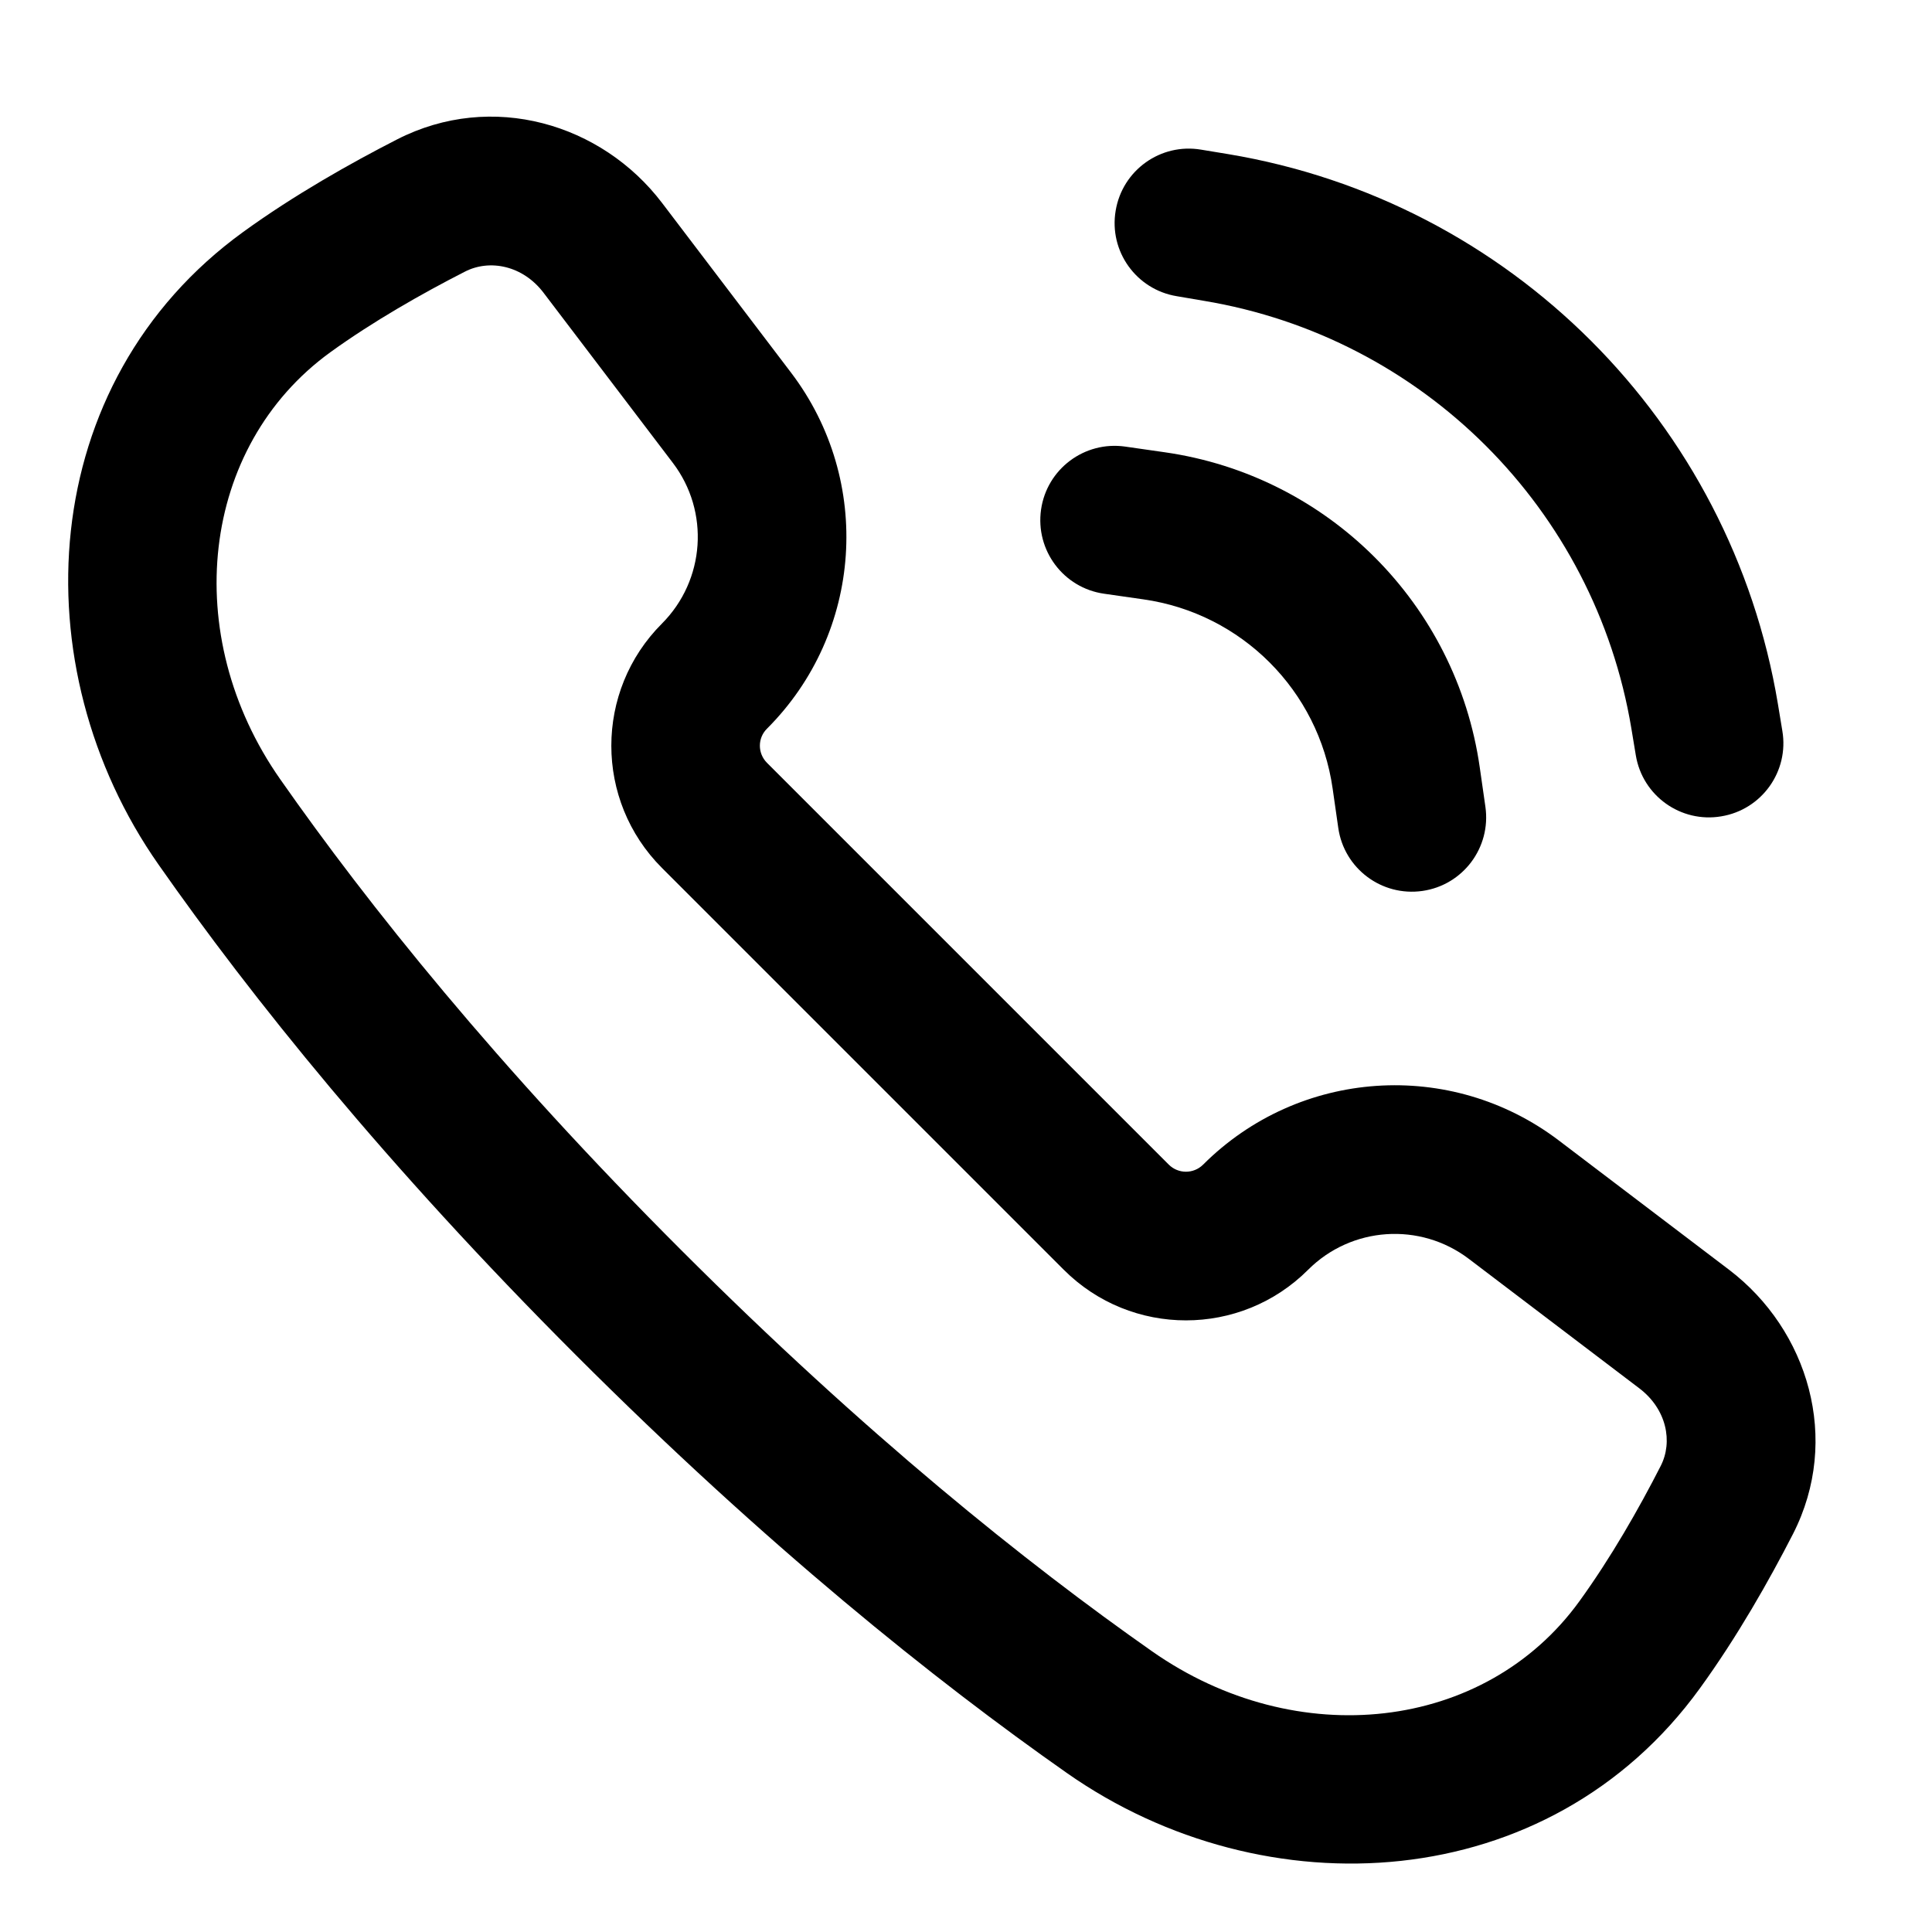
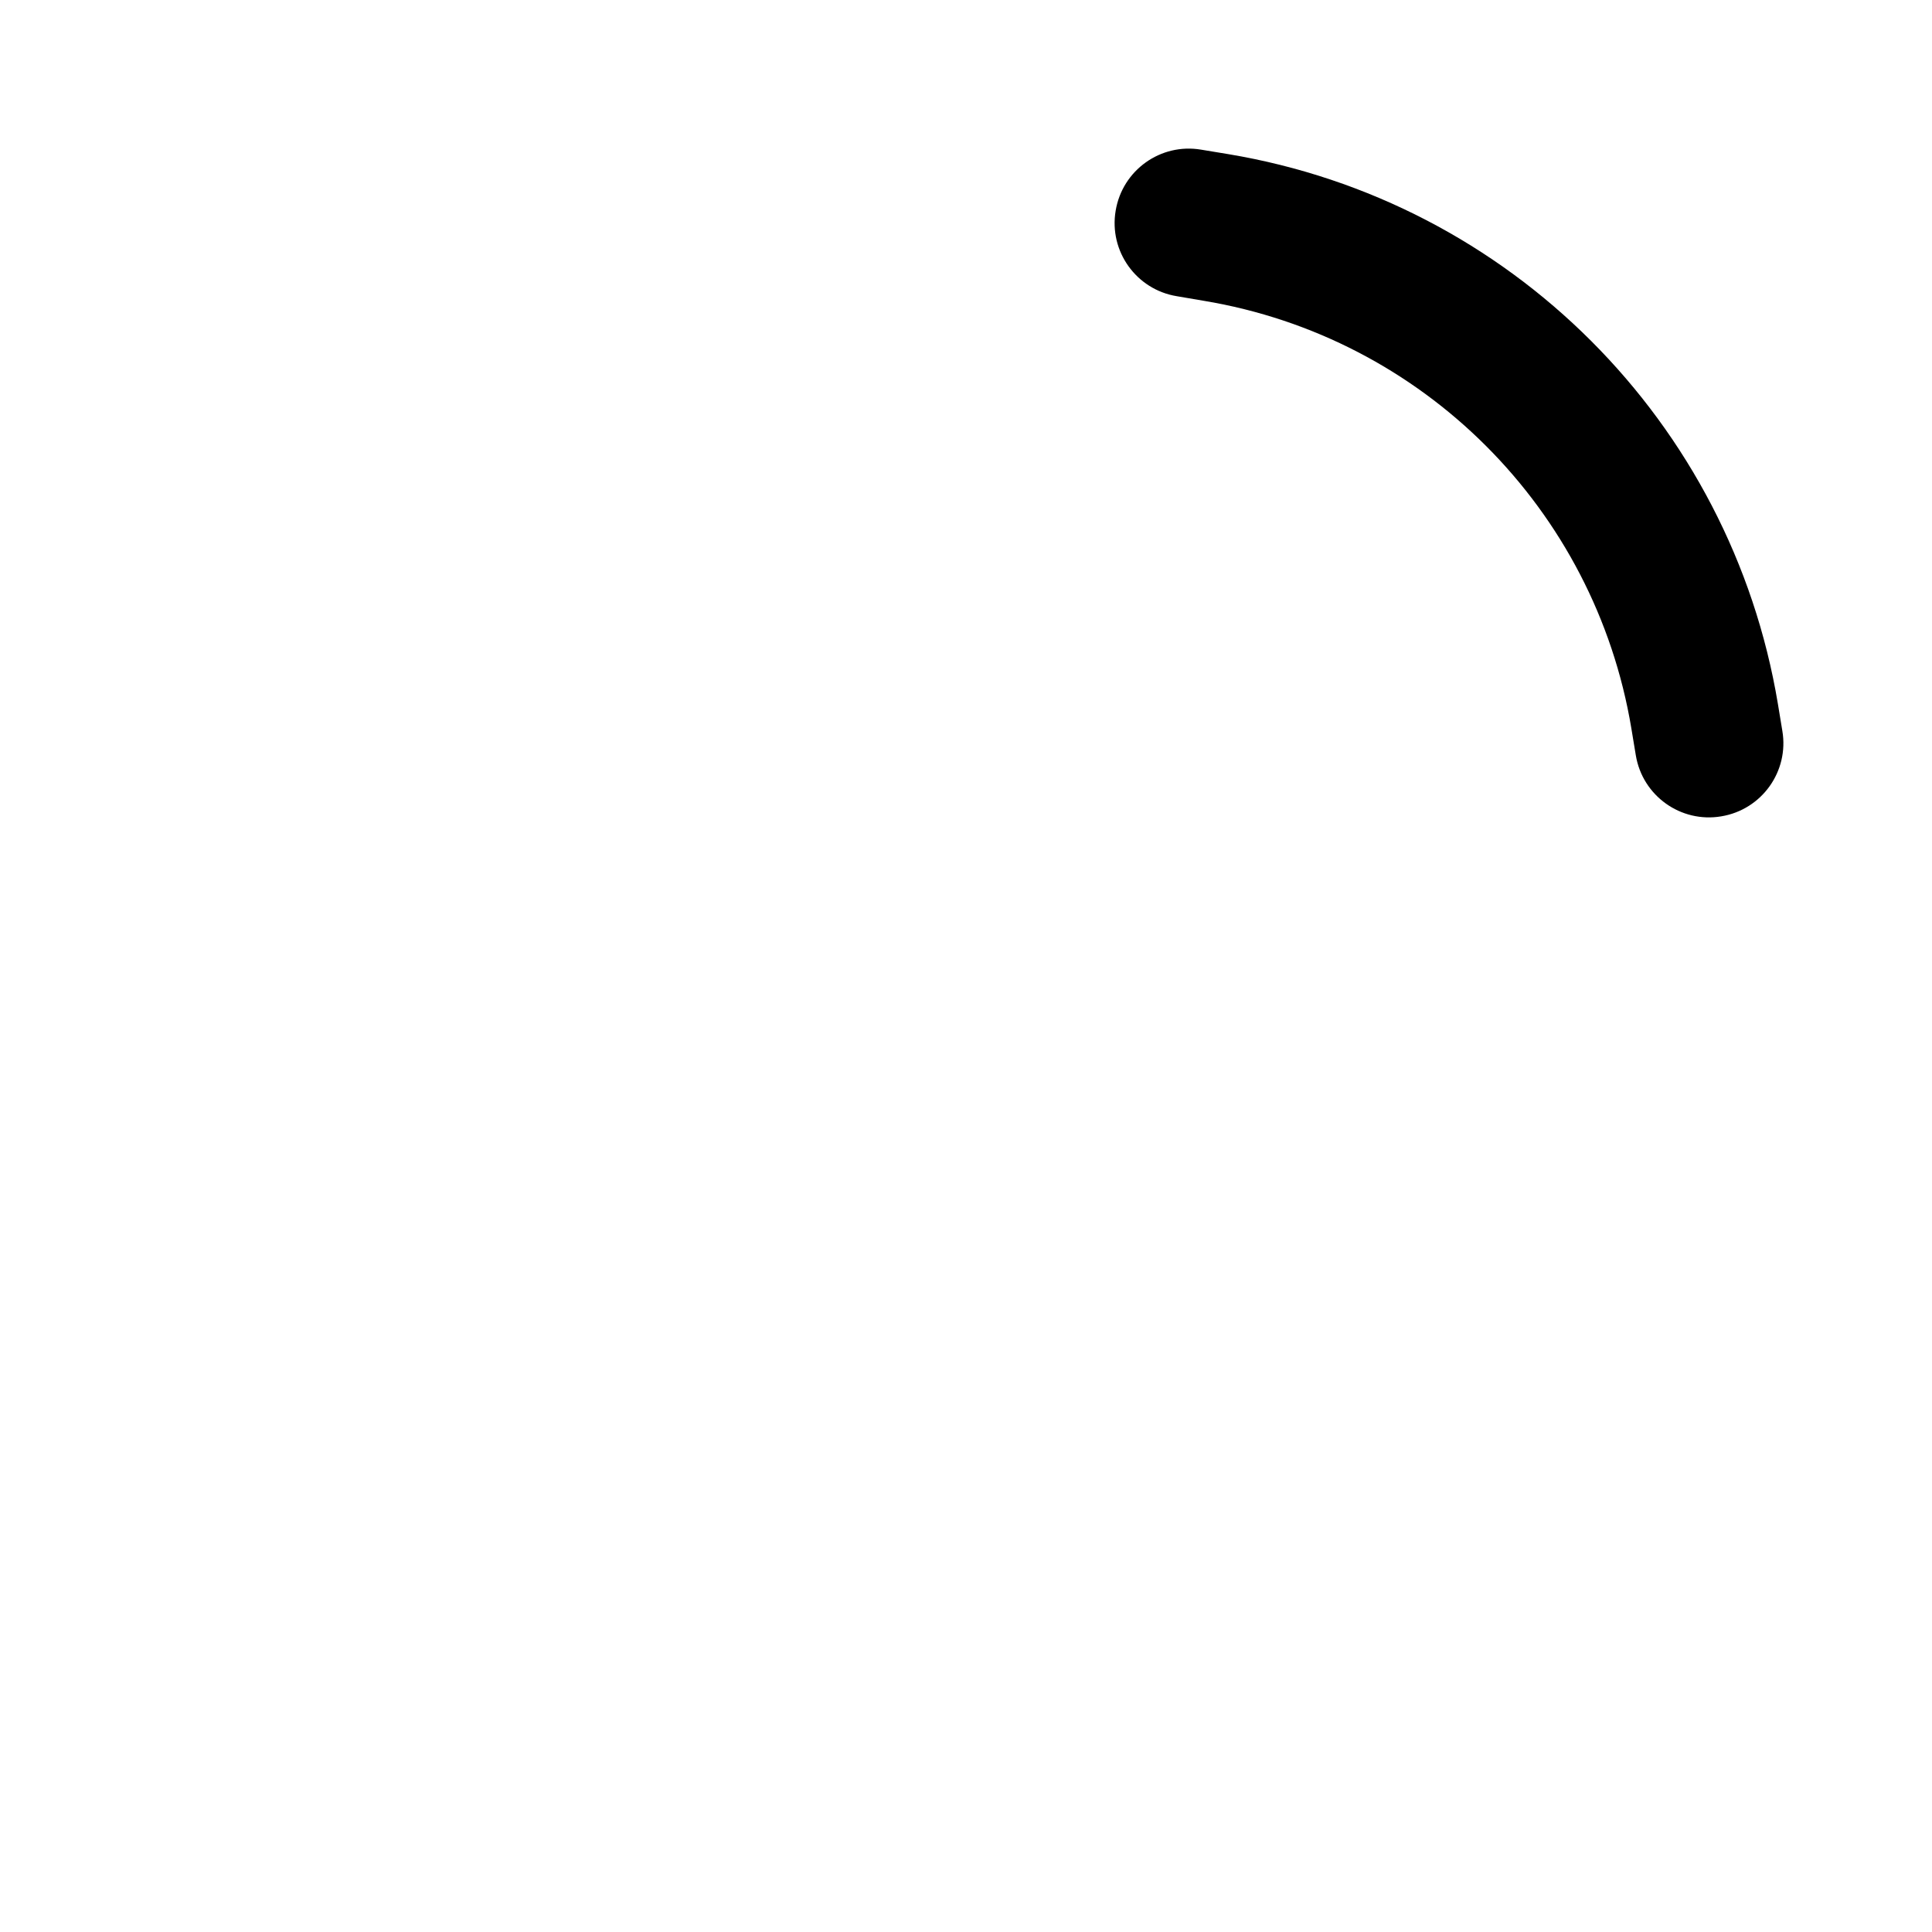
<svg xmlns="http://www.w3.org/2000/svg" width="13" height="13" viewBox="0 0 13 13" fill="none">
-   <path fill-rule="evenodd" clip-rule="evenodd" d="M4.456 1.367C4.05 0.832 3.311 0.611 2.672 0.938C2.359 1.098 1.978 1.313 1.636 1.561C0.237 2.575 0.134 4.487 1.067 5.818C1.69 6.708 2.596 7.839 3.877 9.12C5.158 10.401 6.29 11.307 7.18 11.931C8.511 12.864 10.422 12.762 11.437 11.362C11.691 11.012 11.905 10.633 12.065 10.321C12.39 9.684 12.166 8.949 11.636 8.545L10.489 7.674C9.762 7.122 8.74 7.192 8.095 7.837C8.031 7.9 7.929 7.9 7.865 7.837L5.161 5.133C5.097 5.069 5.097 4.966 5.161 4.903C5.806 4.258 5.875 3.236 5.324 2.509L4.456 1.367ZM3.128 1.828C3.295 1.742 3.519 1.786 3.659 1.972L4.527 3.114C4.777 3.442 4.745 3.904 4.454 4.196C4 4.65 4 5.386 4.454 5.84L7.158 8.544C7.612 8.998 8.348 8.998 8.802 8.544C9.093 8.253 9.555 8.221 9.884 8.471L11.031 9.342C11.215 9.482 11.258 9.702 11.174 9.865C11.028 10.151 10.84 10.481 10.627 10.775C9.992 11.652 8.725 11.793 7.753 11.112C6.91 10.521 5.824 9.652 4.585 8.413C3.345 7.174 2.476 6.087 1.886 5.244C1.206 4.274 1.347 3.005 2.223 2.37C2.508 2.164 2.838 1.976 3.128 1.828Z" fill="black" />
  <path d="M8.082 1.007C7.81 0.961 7.552 1.145 7.507 1.418C7.461 1.69 7.645 1.948 7.918 1.993L8.1 2.024C9.575 2.269 10.731 3.425 10.977 4.901L11.007 5.082C11.052 5.355 11.31 5.539 11.582 5.493C11.855 5.448 12.039 5.19 11.993 4.918L11.963 4.736C11.647 2.84 10.161 1.353 8.264 1.037L8.082 1.007Z" fill="black" />
-   <path d="M7.571 3.005C7.297 2.966 7.044 3.156 7.005 3.429C6.966 3.703 7.156 3.956 7.429 3.995L7.694 4.033C8.354 4.127 8.873 4.646 8.967 5.306L9.005 5.571C9.044 5.844 9.297 6.034 9.571 5.995C9.844 5.956 10.034 5.703 9.995 5.429L9.957 5.164C9.8 4.064 8.936 3.2 7.836 3.043L7.571 3.005Z" fill="black" />
</svg>